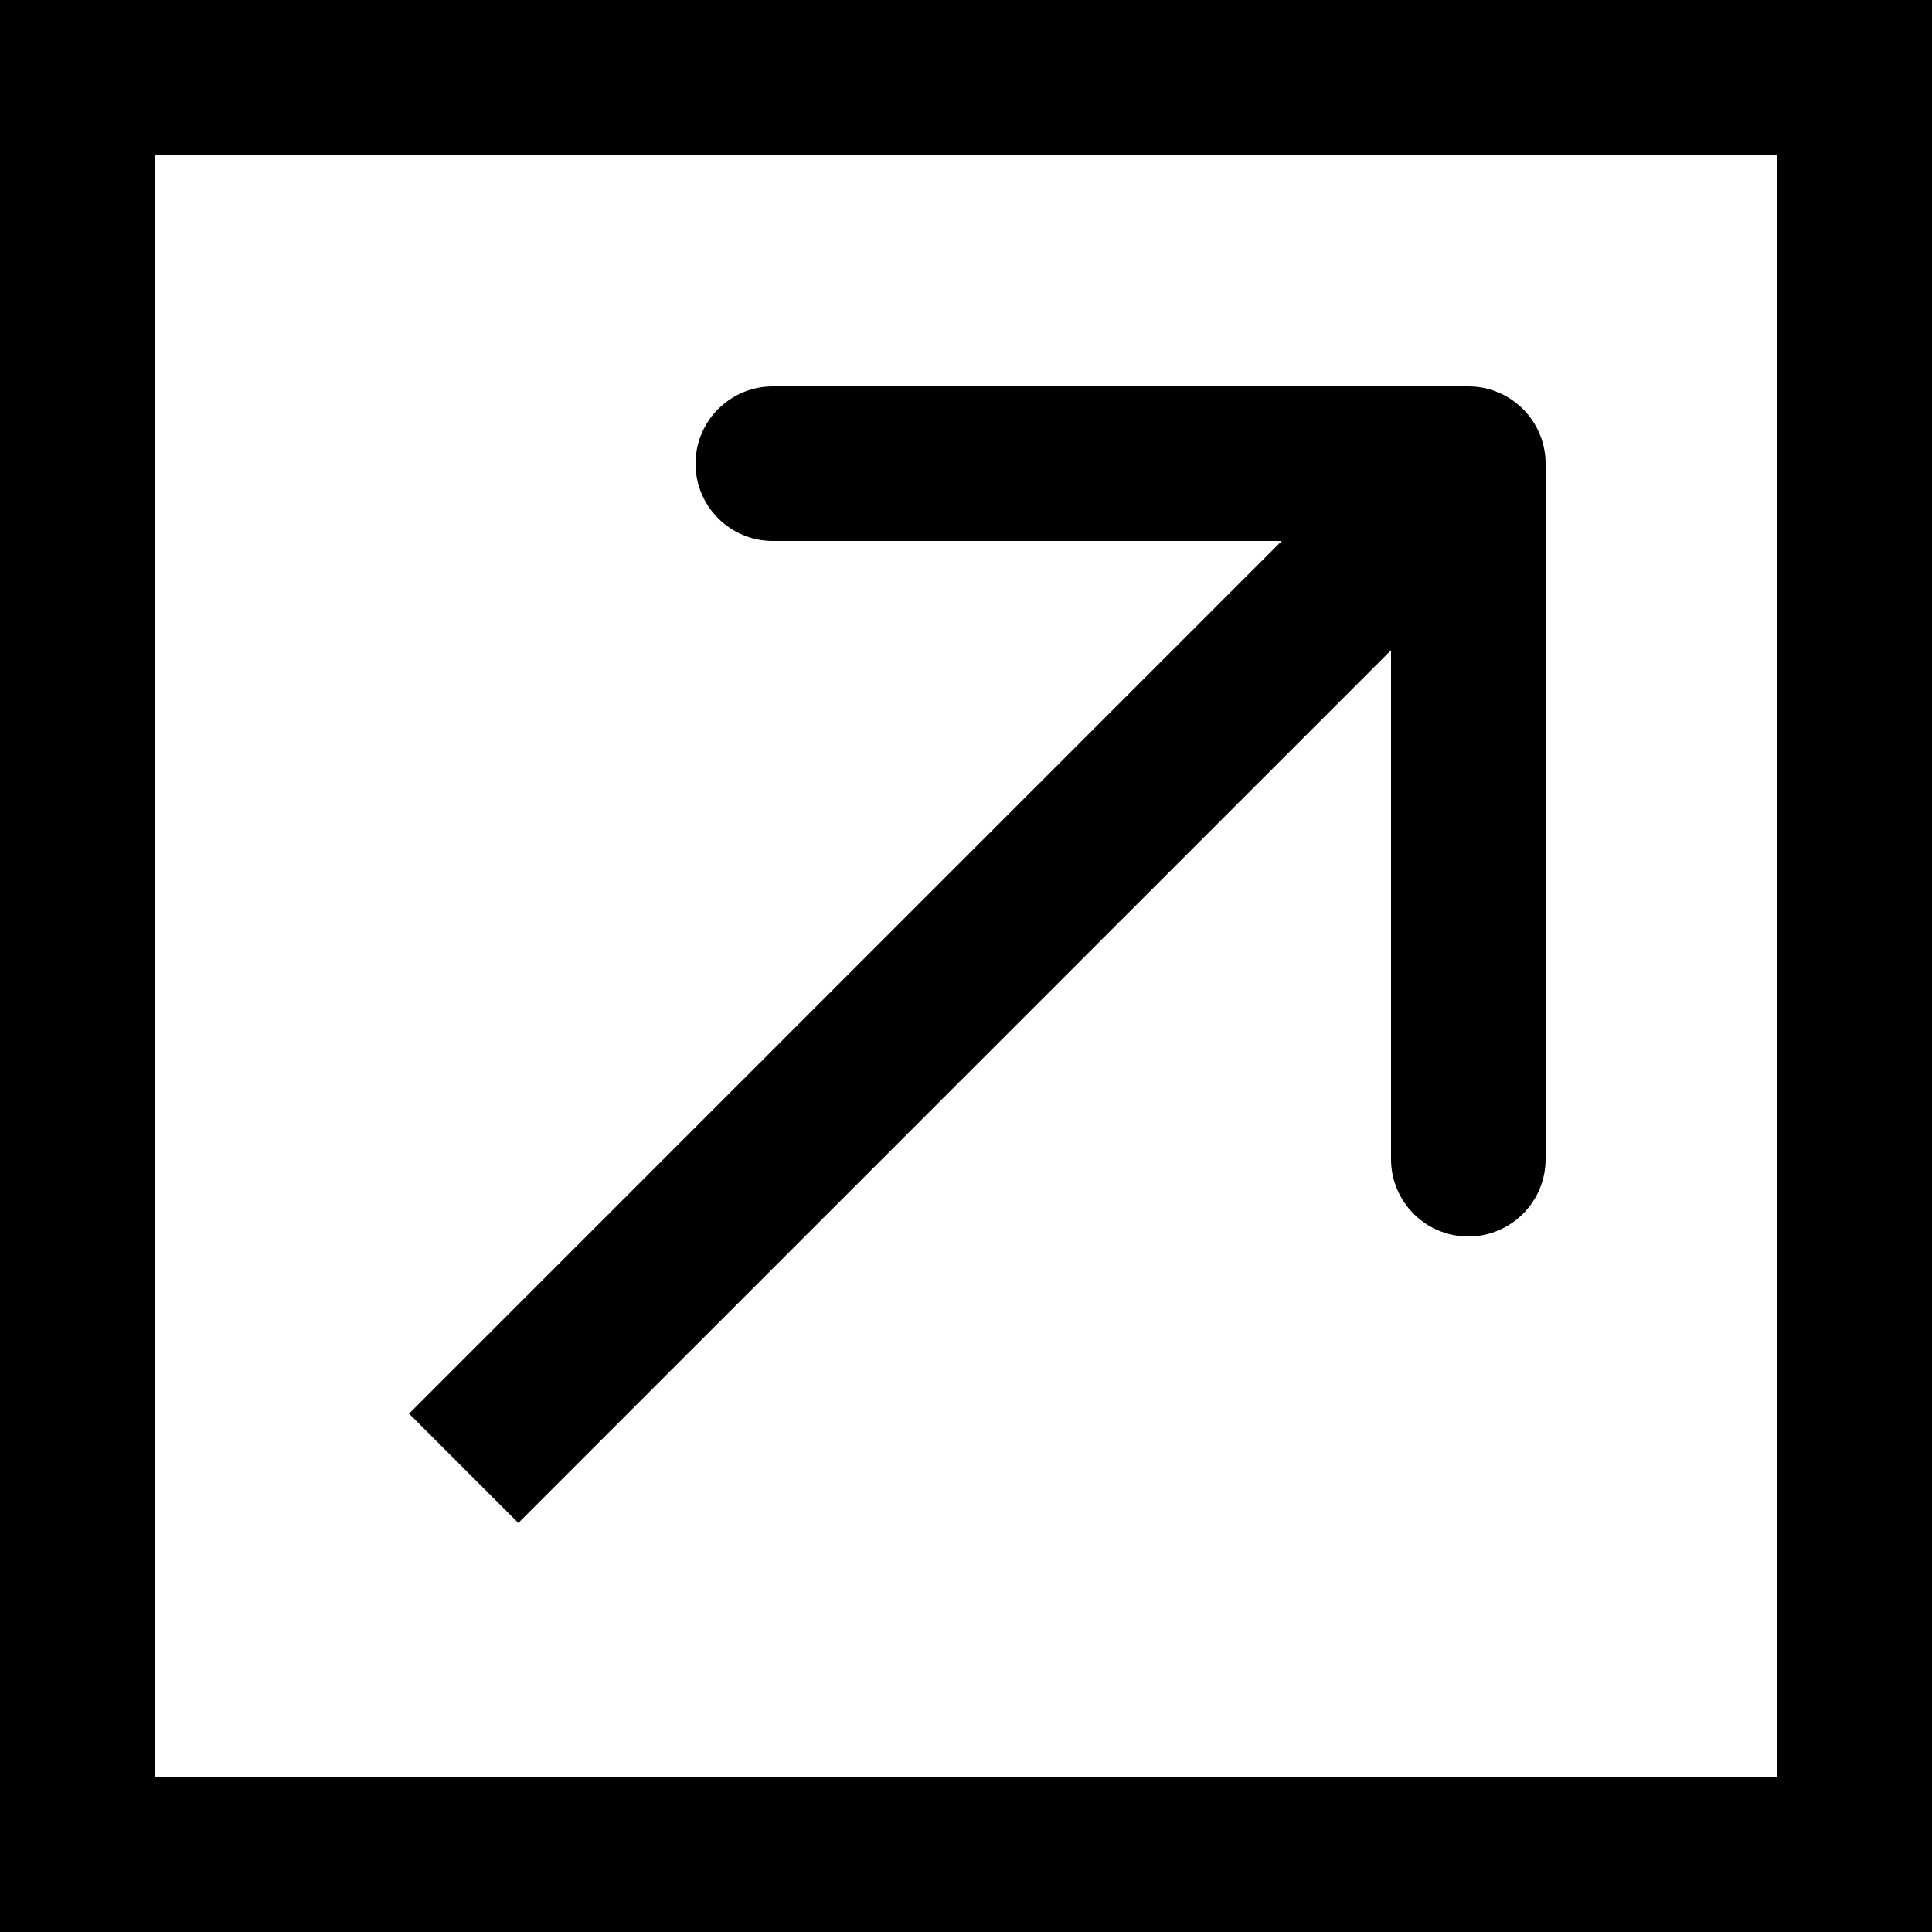
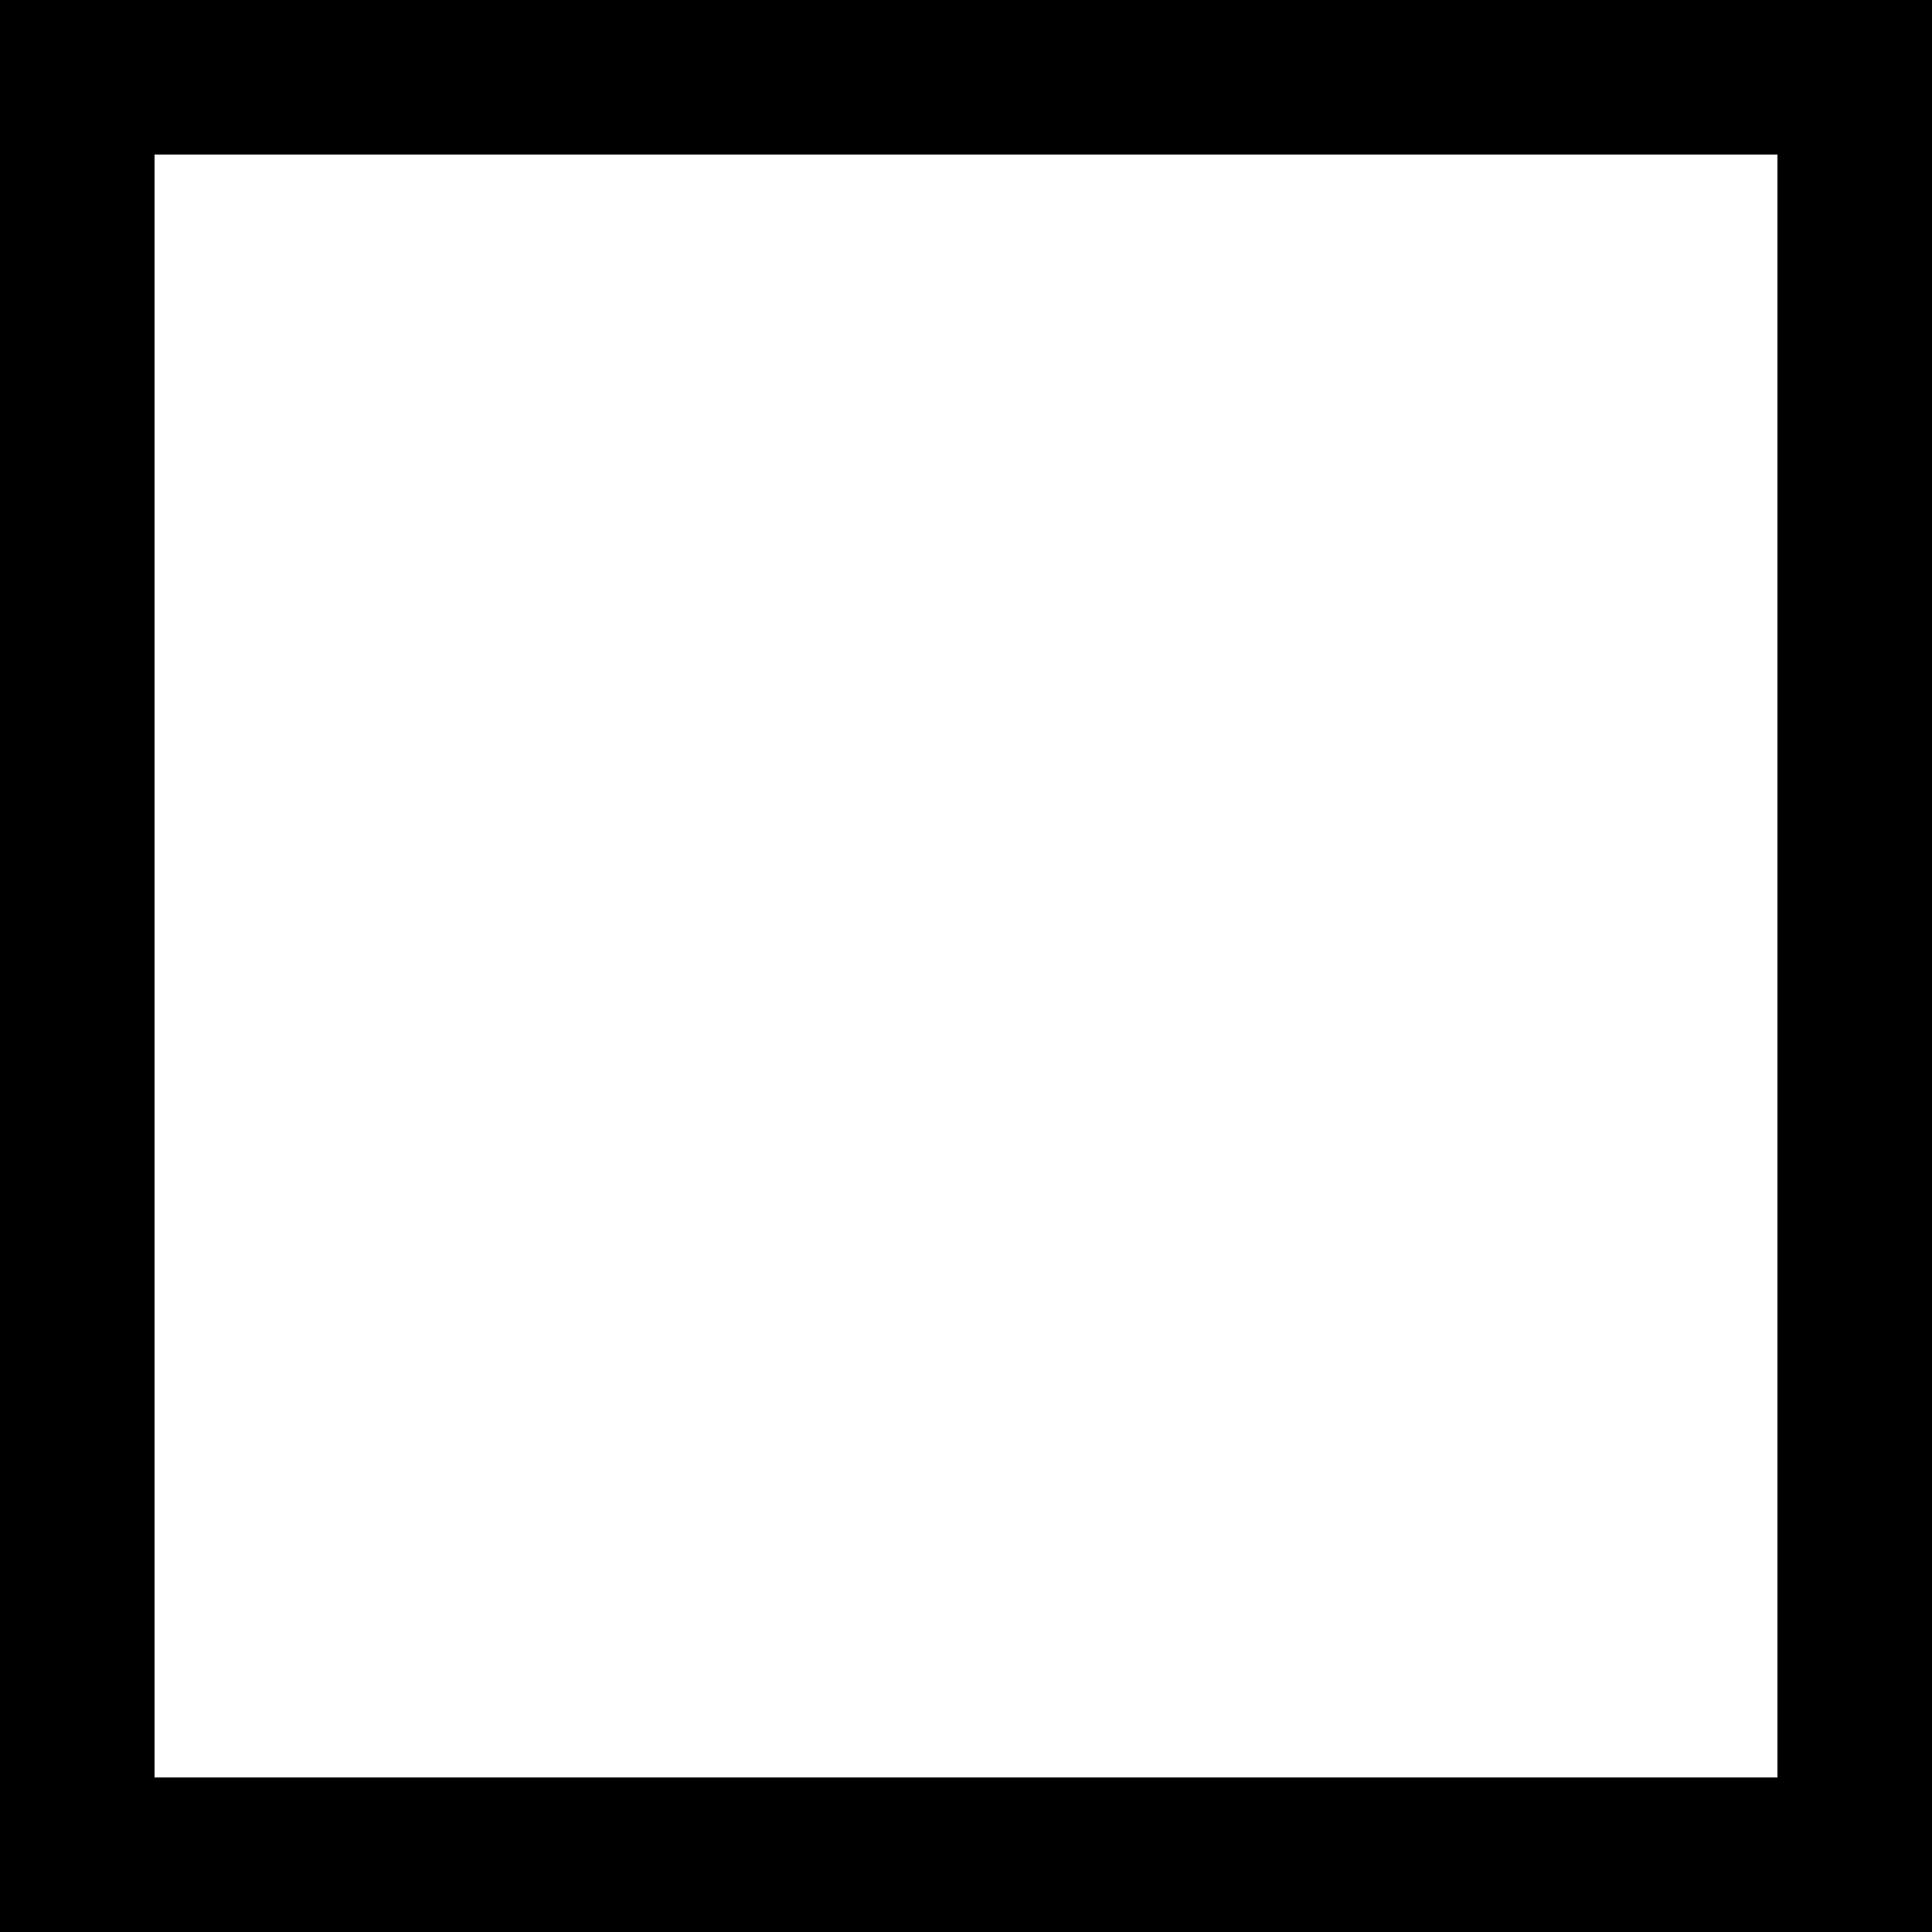
<svg xmlns="http://www.w3.org/2000/svg" width="25" height="25" viewBox="0 0 25 25" fill="none">
  <rect x="1" y="1" width="23" height="23" stroke="black" stroke-width="2" />
-   <path d="M20 6C20 5.448 19.552 5 19 5L10 5C9.448 5 9 5.448 9 6C9 6.552 9.448 7 10 7H18L18 15C18 15.552 18.448 16 19 16C19.552 16 20 15.552 20 15L20 6ZM6 19L6.707 19.707L19.707 6.707L19 6L18.293 5.293L5.293 18.293L6 19Z" fill="black" />
</svg>